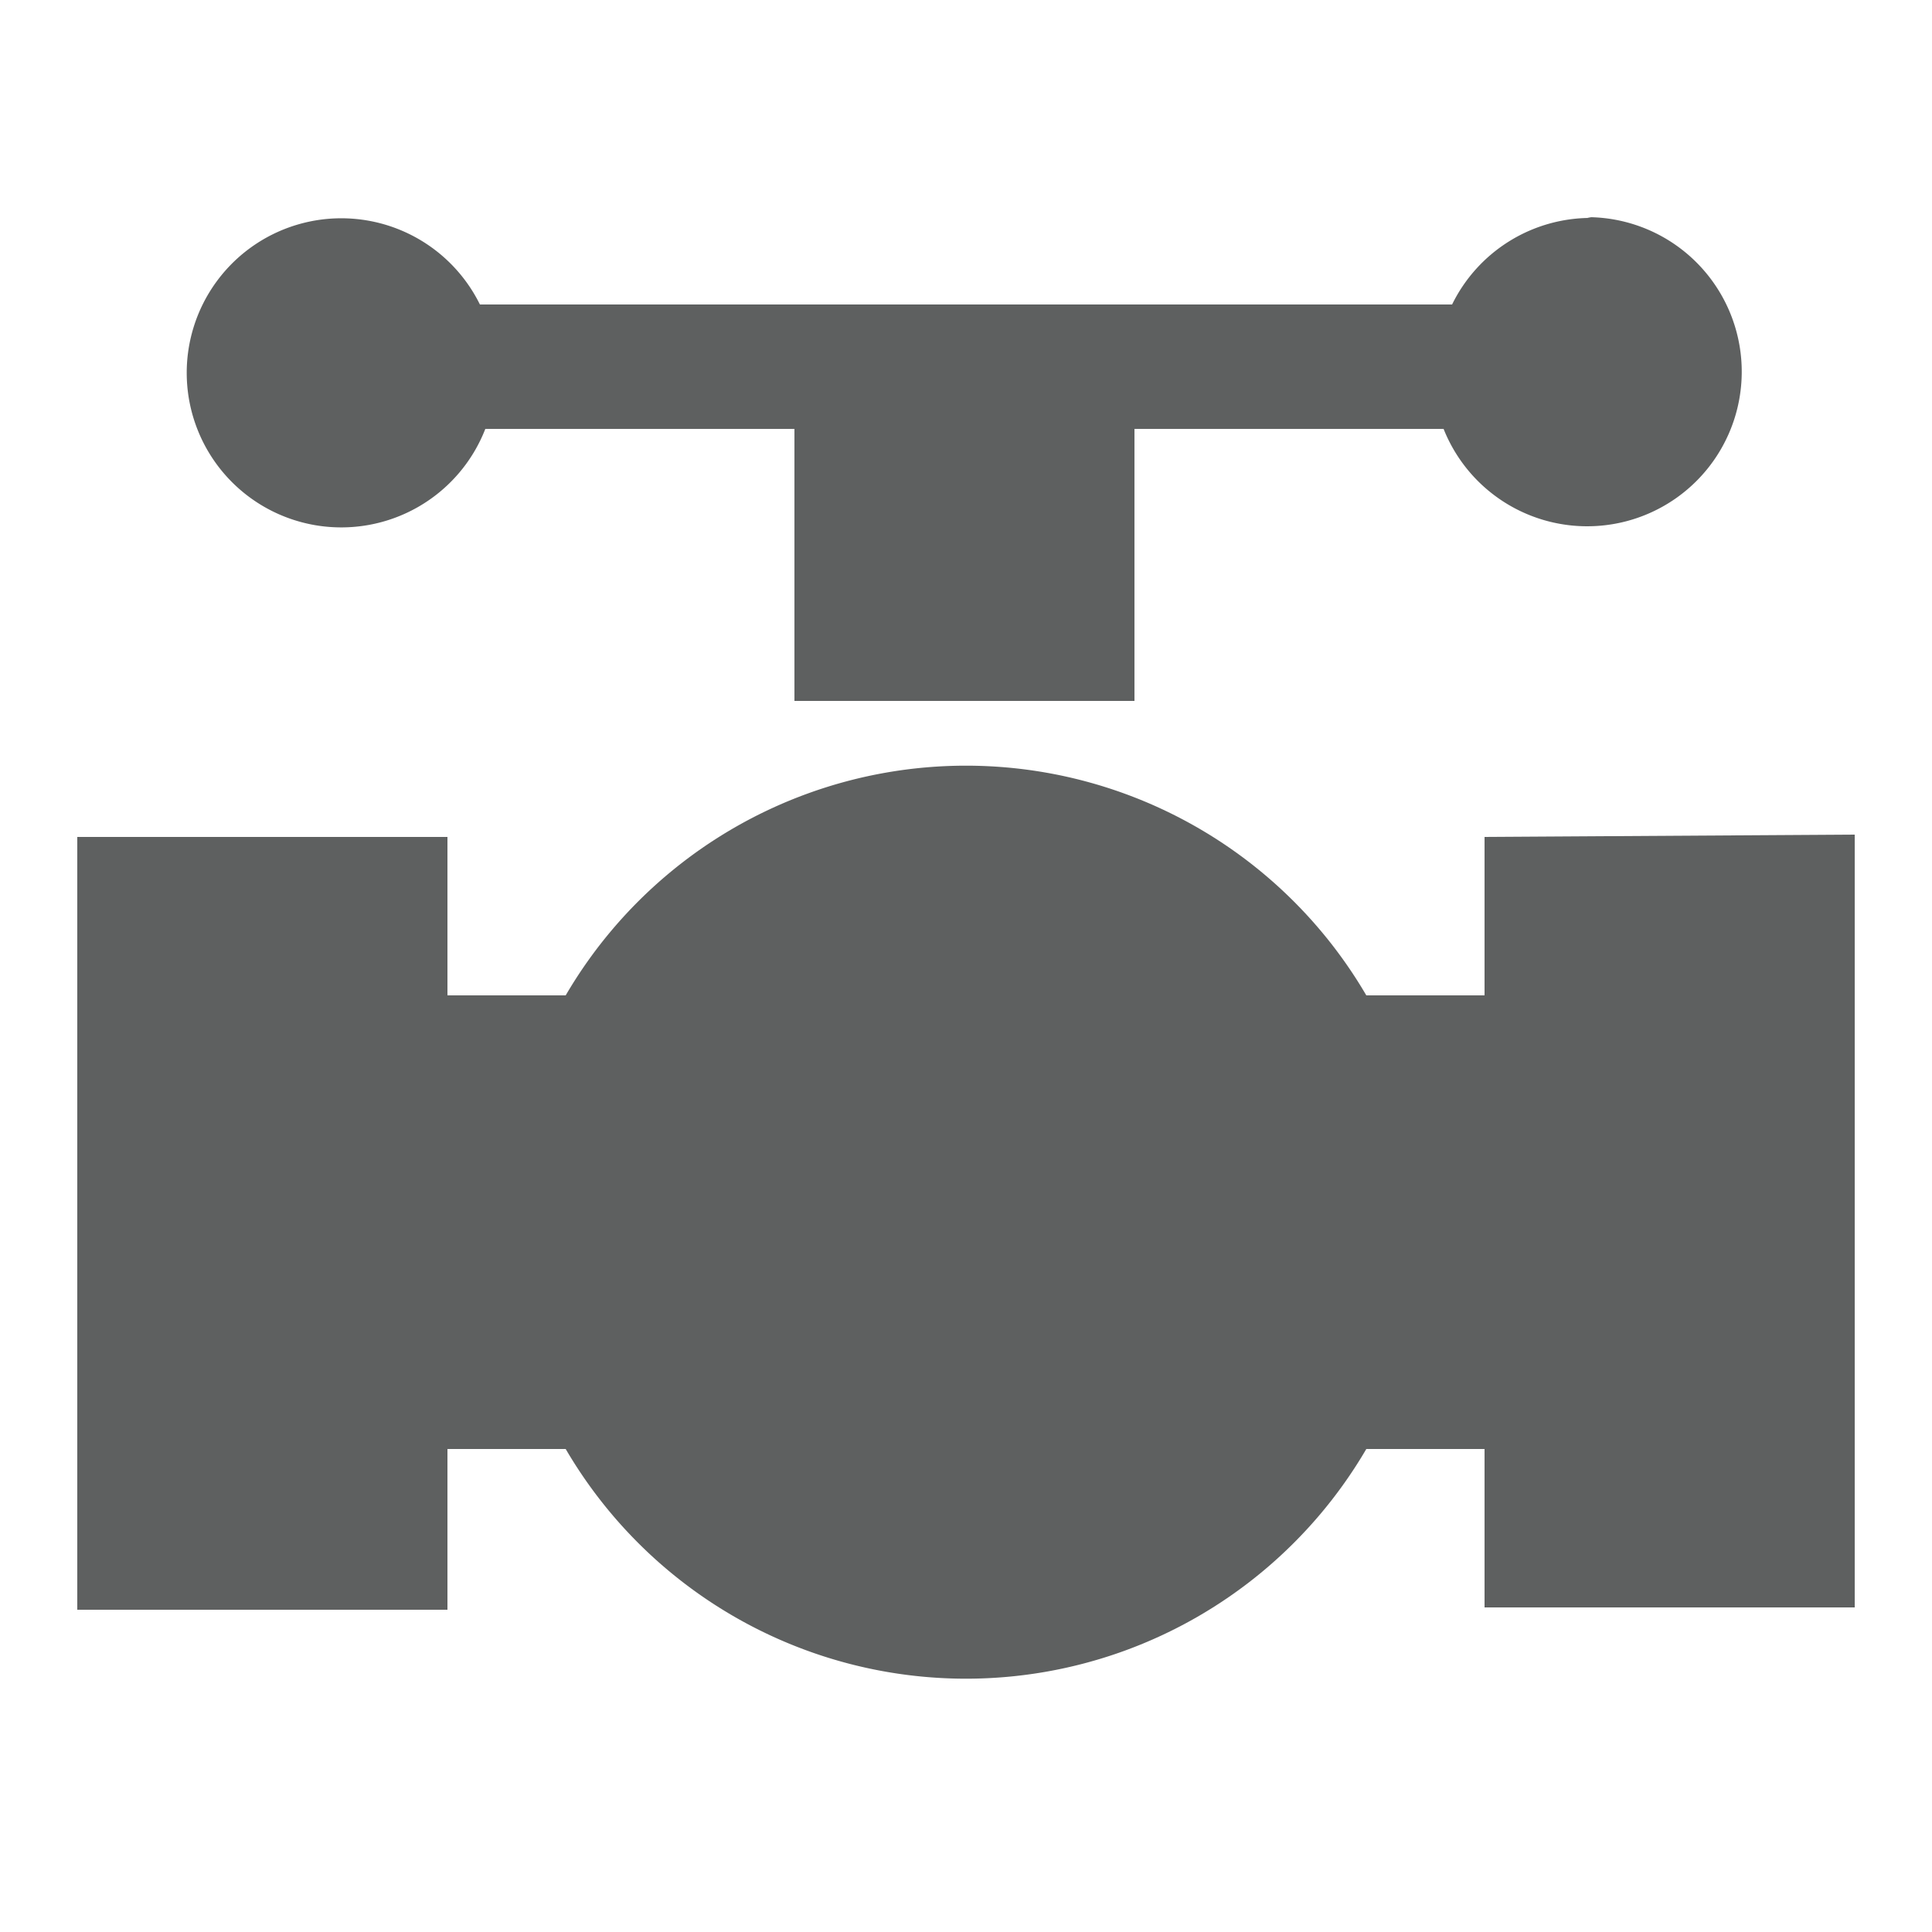
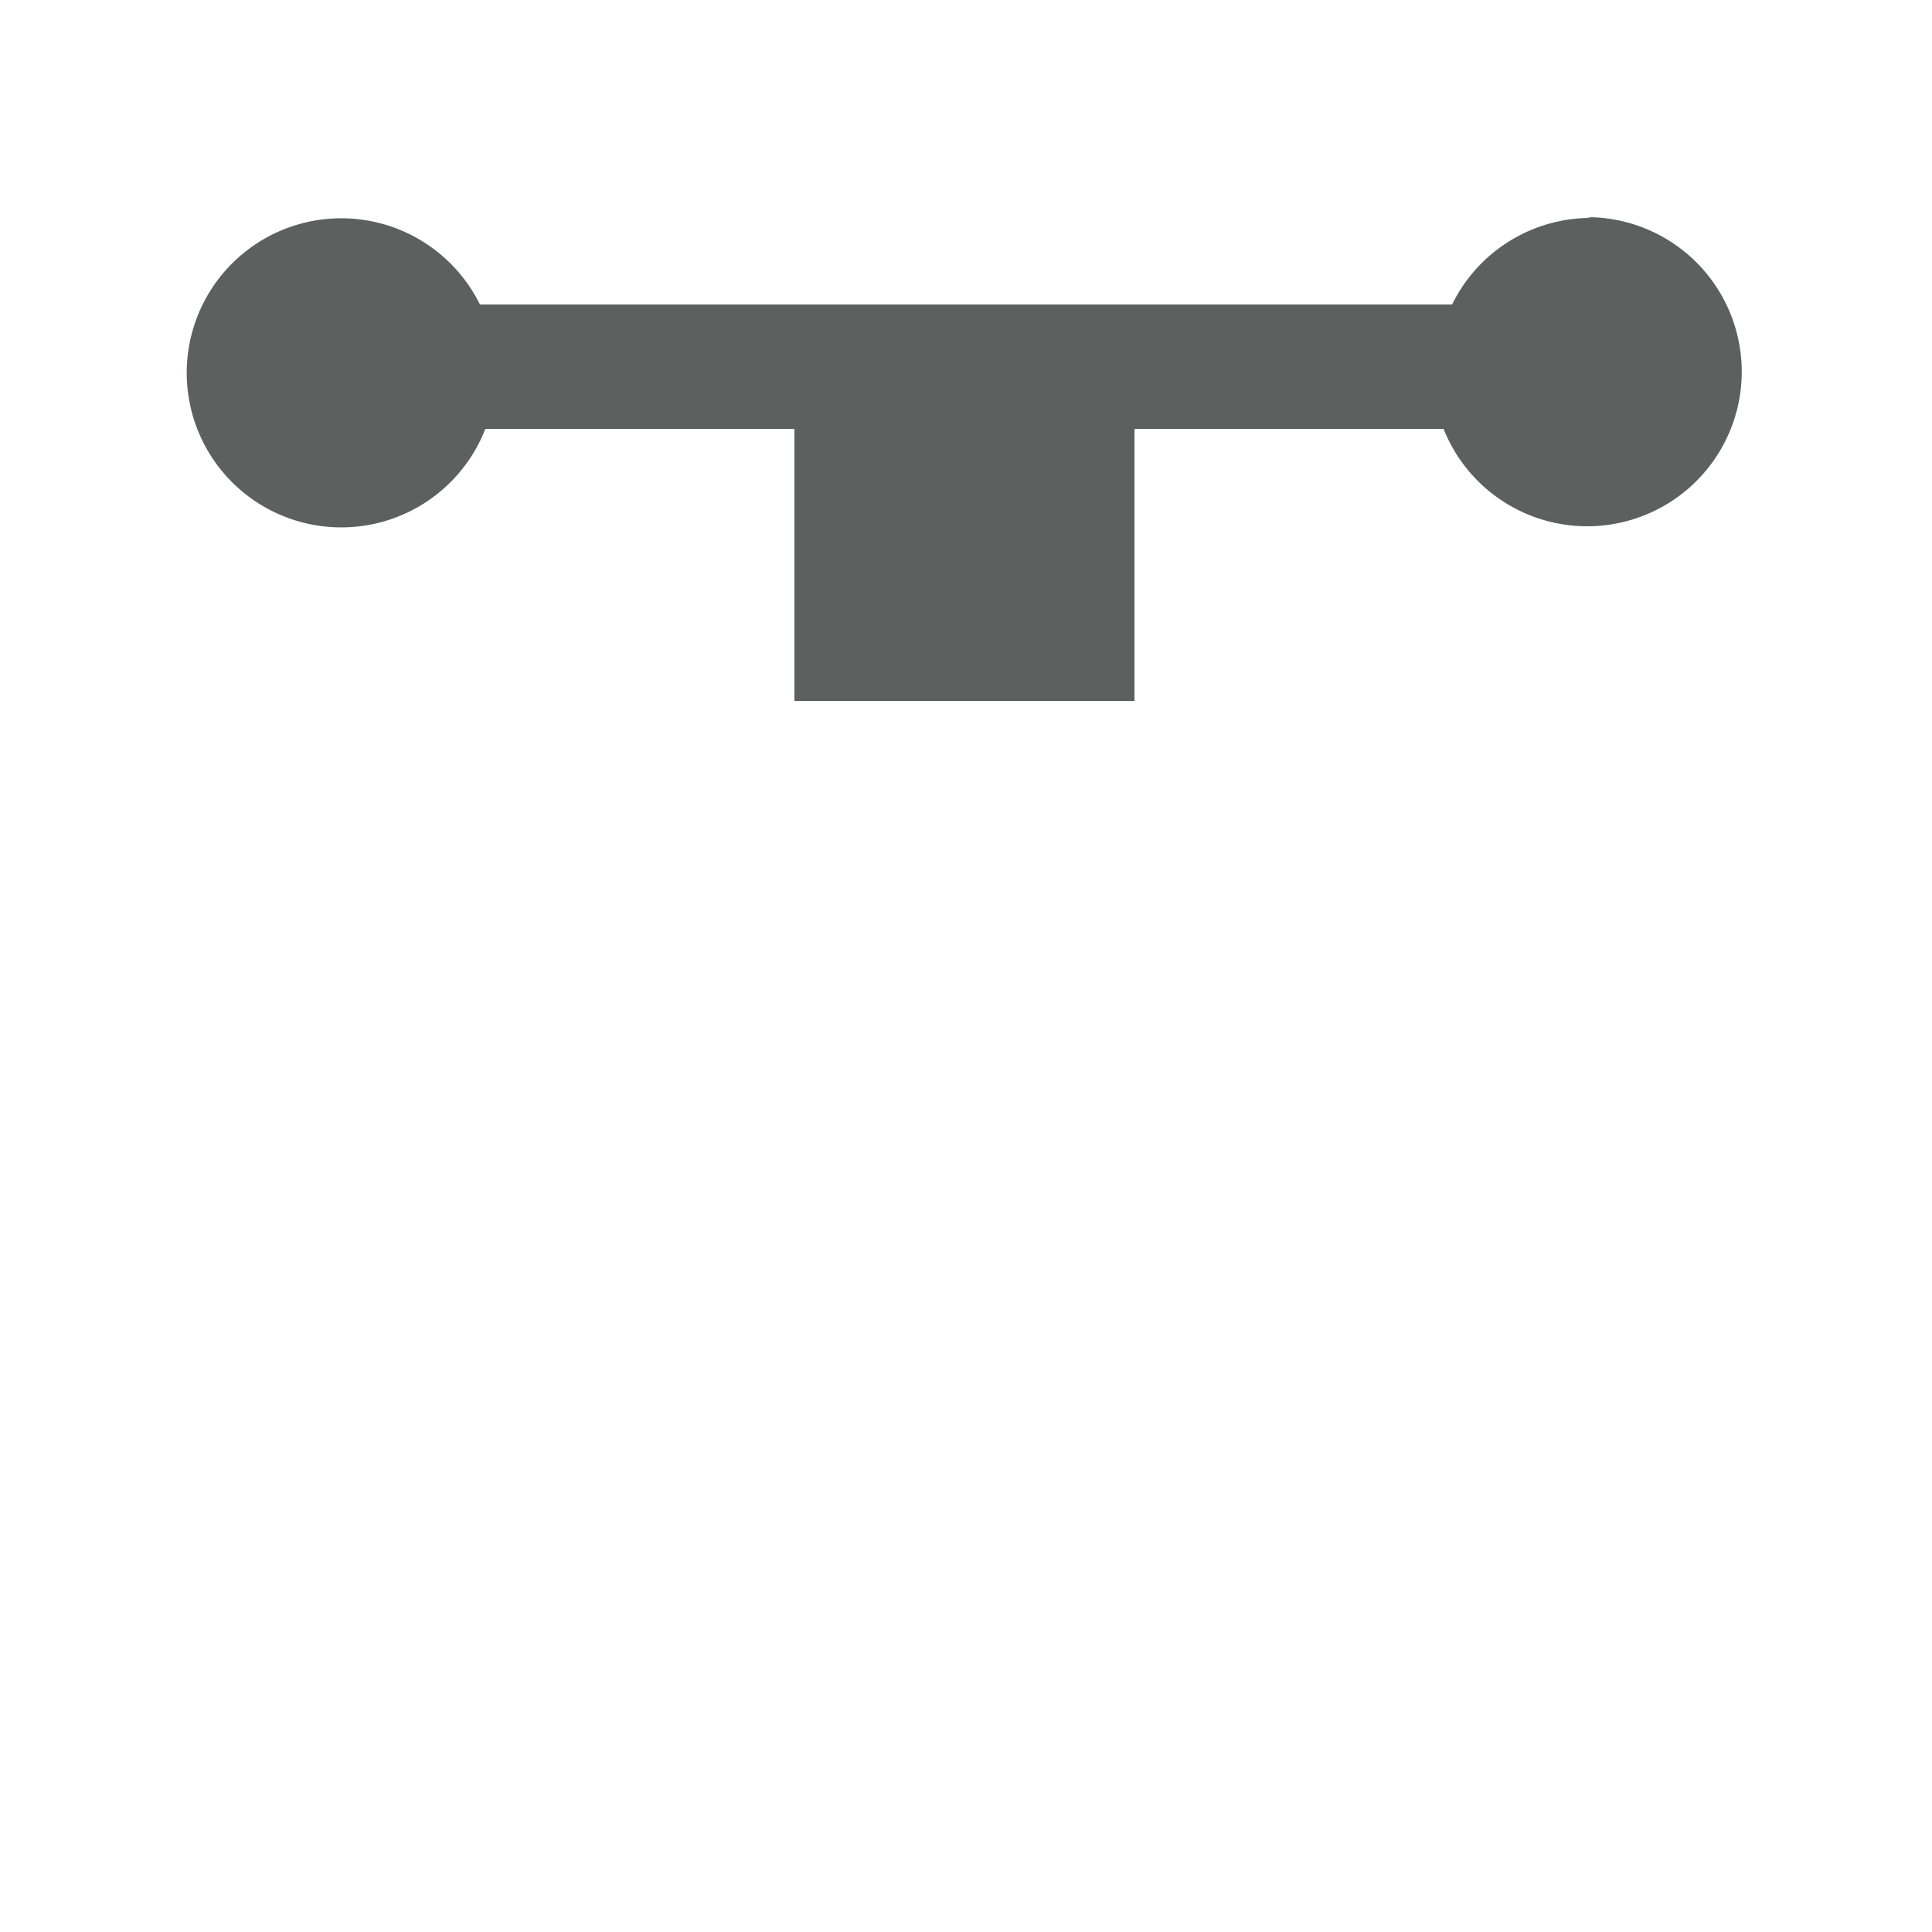
<svg xmlns="http://www.w3.org/2000/svg" id="Layer_1" data-name="Layer 1" viewBox="0 0 25 25">
  <defs>
    <style>.cls-1{fill:#5e6060;}</style>
  </defs>
  <title>icons</title>
-   <path class="cls-1" d="M19.21,10.83v2.05H17.68a6,6,0,0,0-10.36,0H5.79V10.83H1v10H5.79V18.75H7.32a6,6,0,0,0,10.36,0h1.53V20.8H24v-10Z" />
  <path class="cls-1" d="M20.59,2.82a2,2,0,0,0-1.8,1.12H6.21a2,2,0,1,0,.07,1.61h4V9.07h4.4V5.55h4a2,2,0,1,0,1.86-2.74Z" />
</svg>